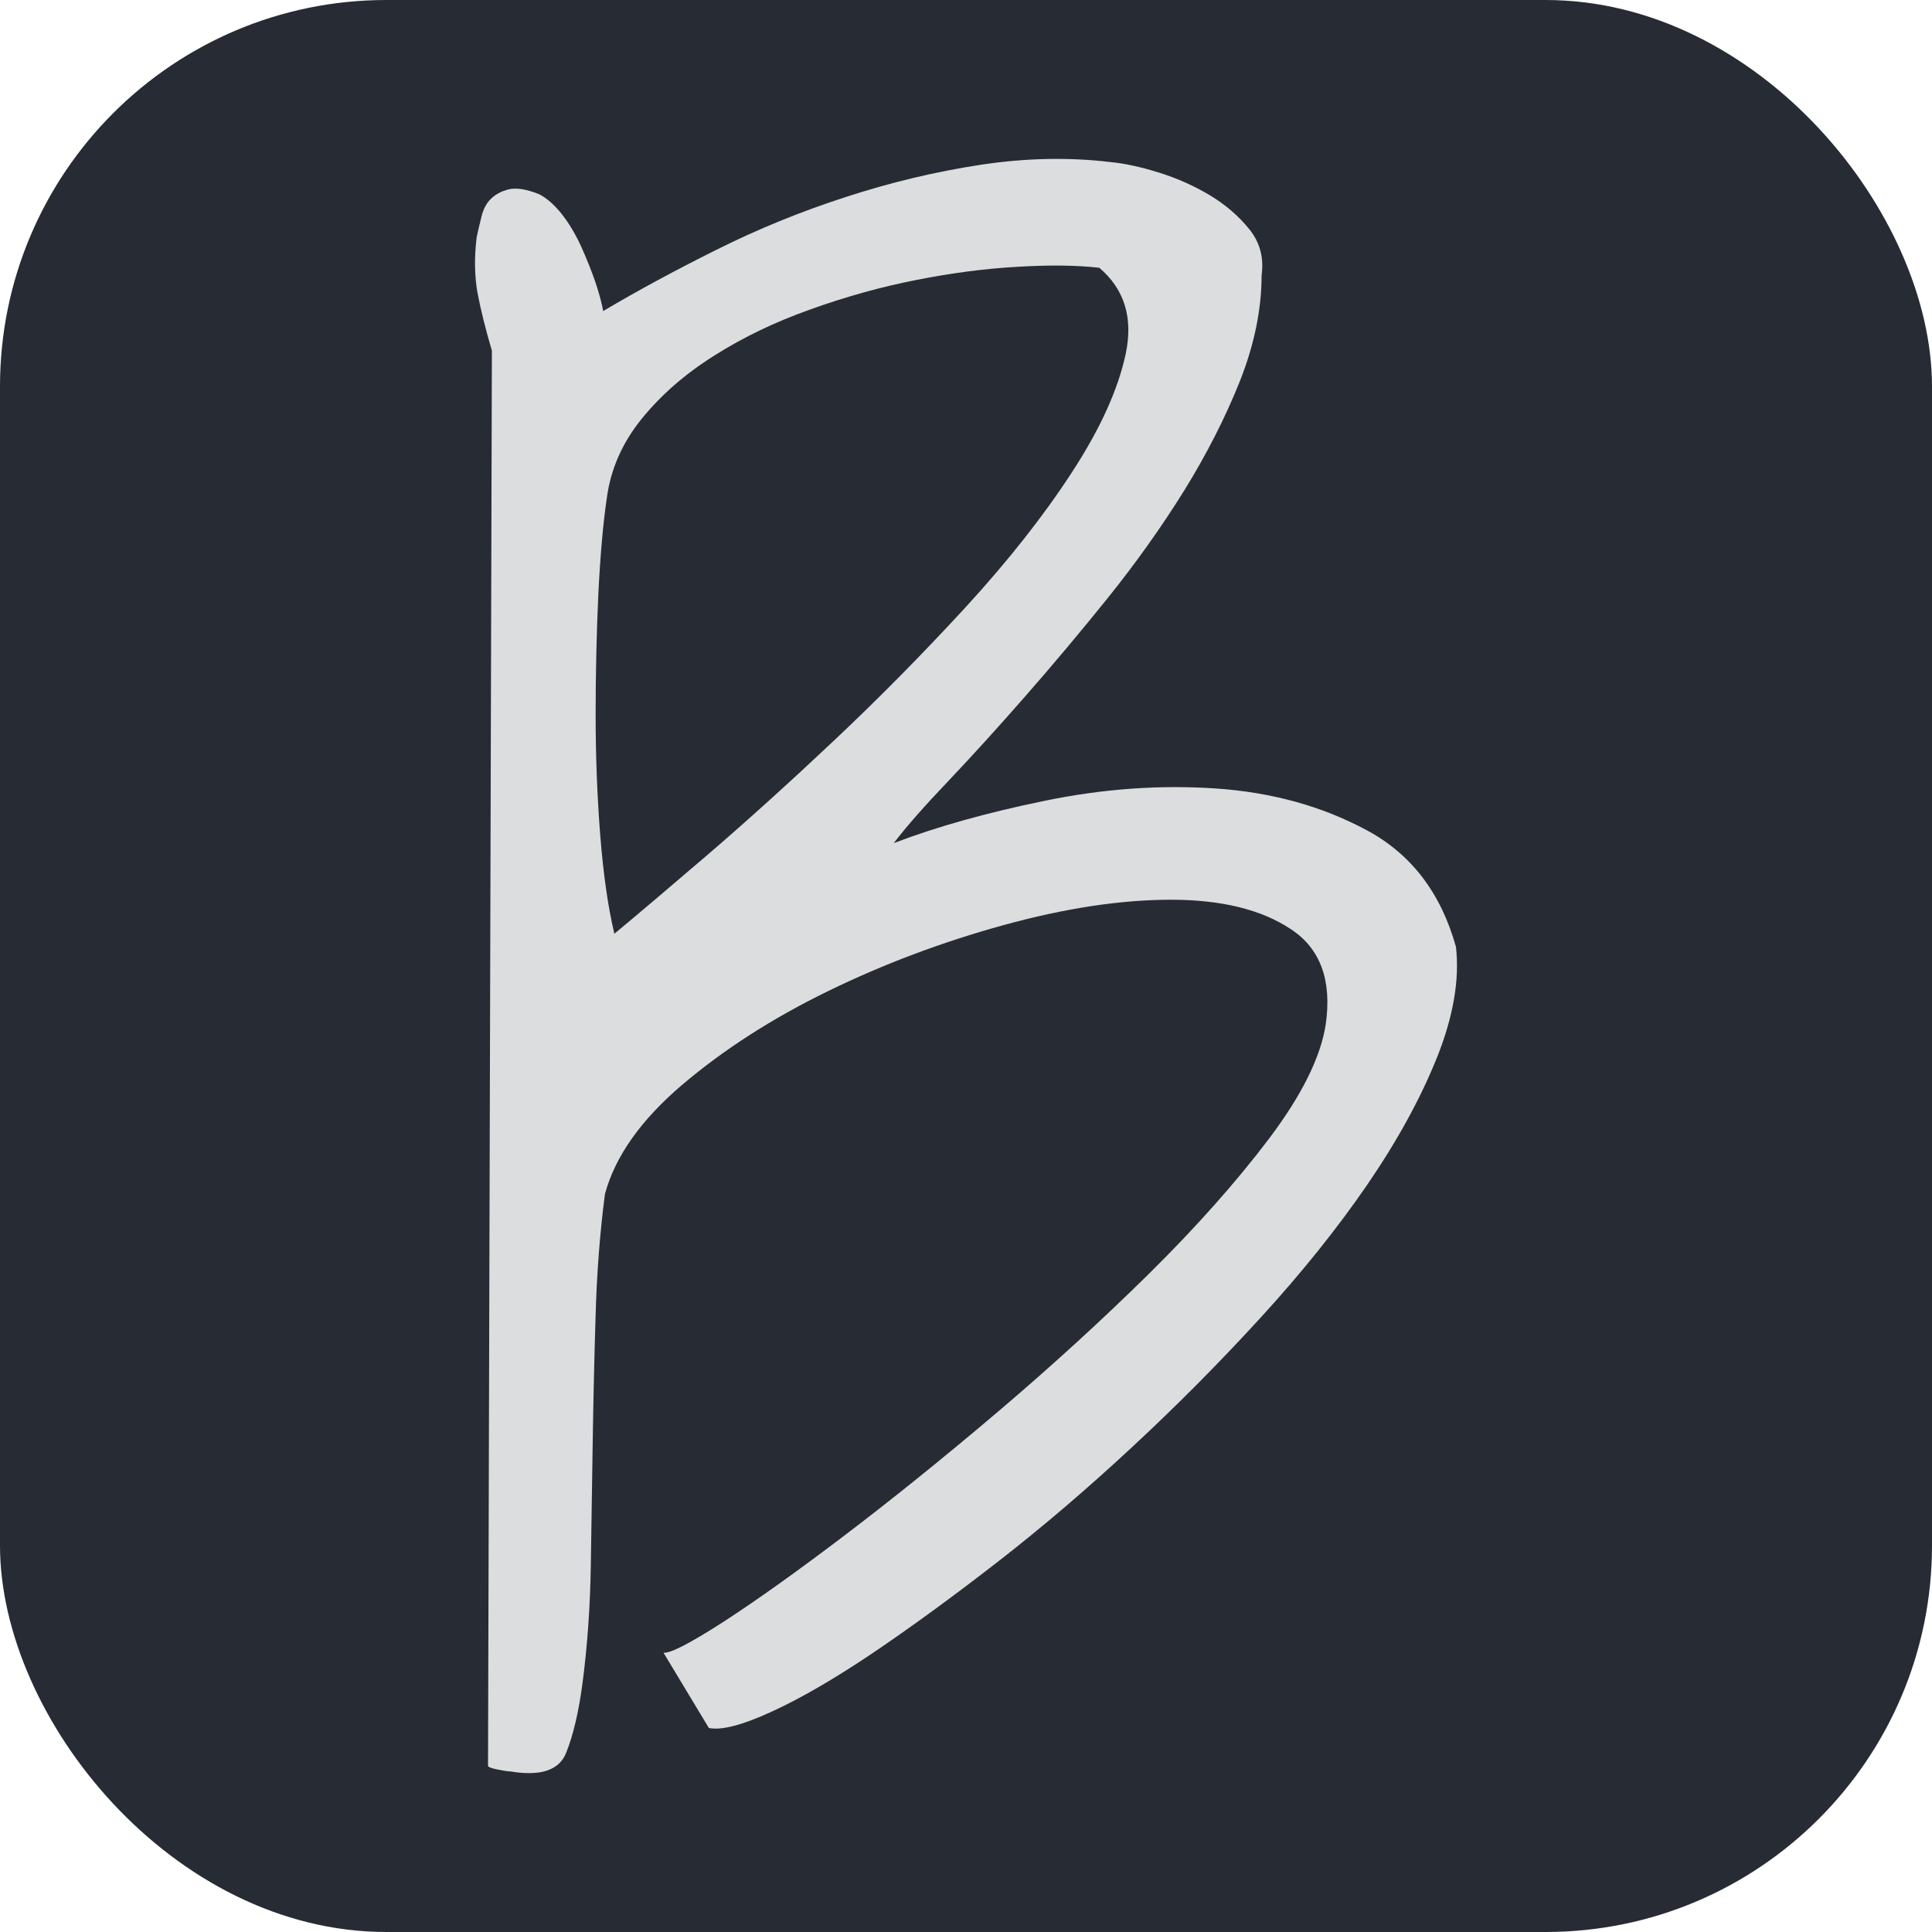
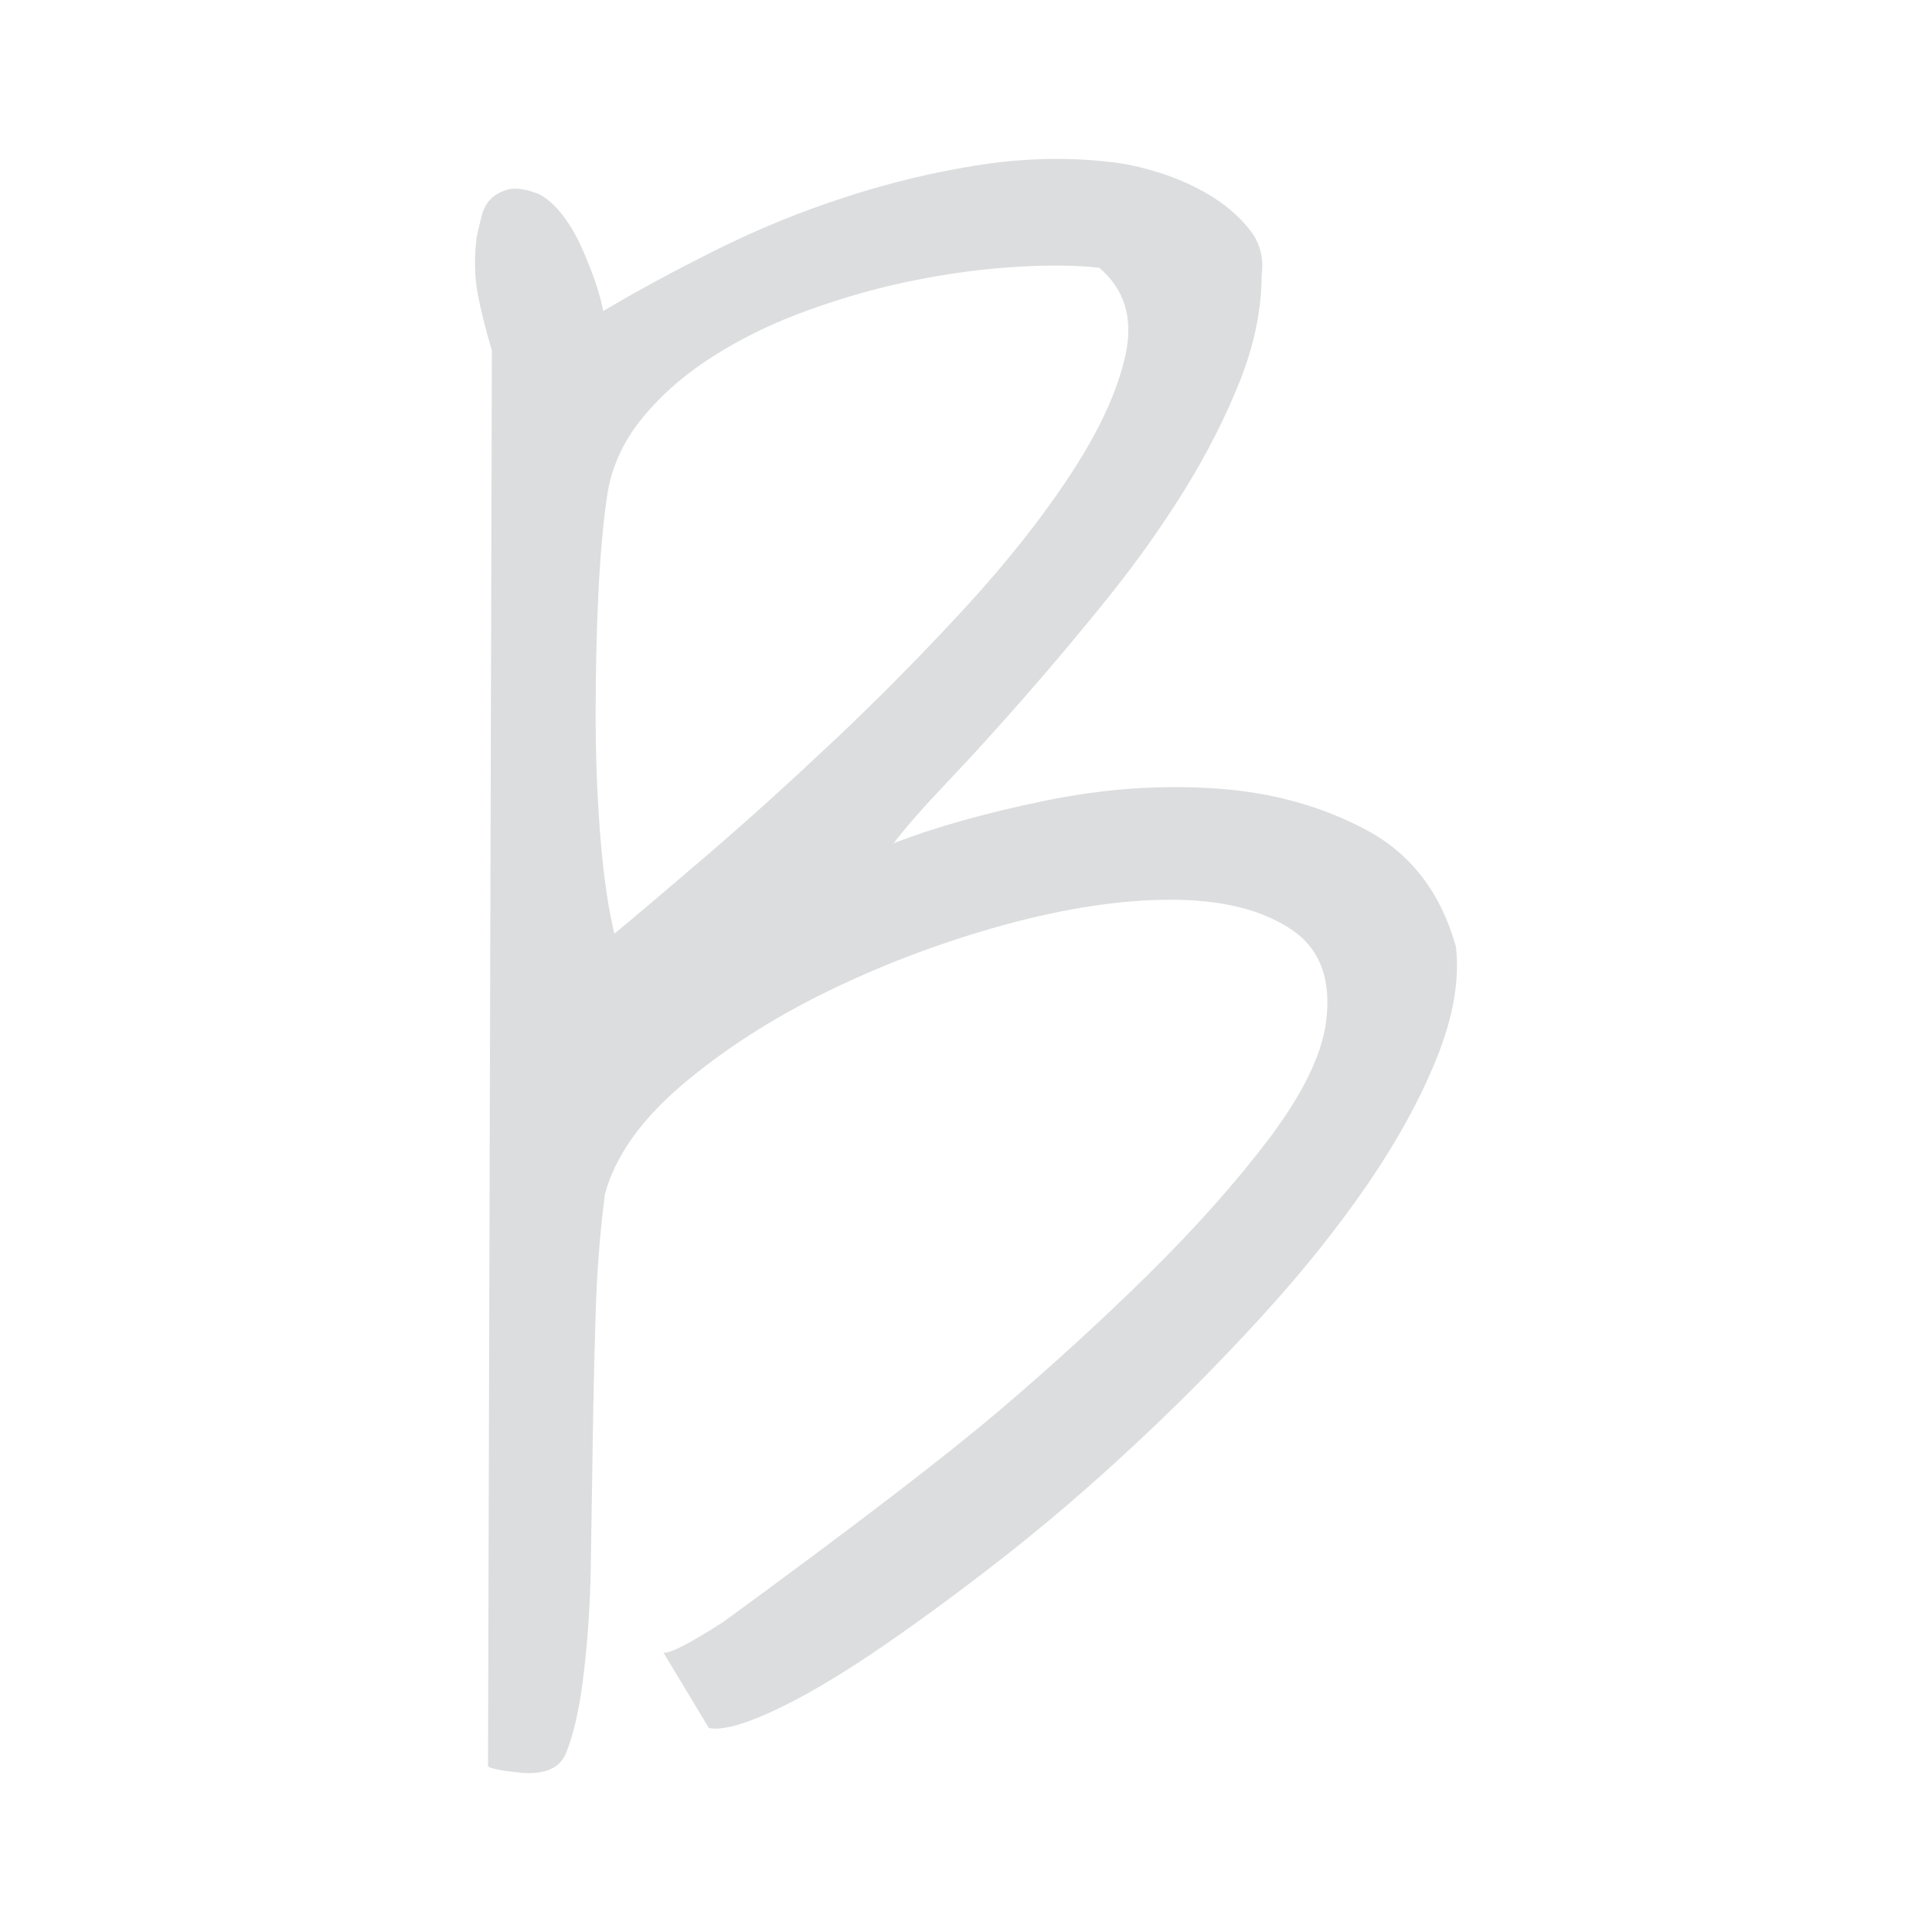
<svg xmlns="http://www.w3.org/2000/svg" width="256" height="256" viewBox="0 0 100 100">
-   <rect width="100" height="100" rx="20" fill="#272b34" />
-   <path fill="#dcddde" d="M25.26 91.40L25.46 18.15Q24.97 16.49 24.72 15.18Q24.48 13.86 24.67 12.29L24.67 12.29Q24.77 11.81 24.92 11.22Q25.06 10.63 25.41 10.29Q25.75 9.95 26.33 9.80Q26.92 9.66 27.90 10.05L27.90 10.05Q28.48 10.34 29.07 11.07Q29.65 11.81 30.09 12.78Q30.53 13.76 30.83 14.64Q31.12 15.52 31.22 16.10L31.22 16.10Q33.85 14.54 37.08 12.93Q40.30 11.32 43.77 10.20Q47.23 9.07 50.75 8.53Q54.26 8.00 57.49 8.39L57.49 8.39Q58.56 8.49 59.98 8.93Q61.39 9.37 62.61 10.10Q63.83 10.83 64.66 11.86Q65.49 12.88 65.30 14.25L65.30 14.25Q65.30 16.88 64.18 19.72Q63.05 22.55 61.30 25.38Q59.54 28.21 57.34 30.95Q55.14 33.68 53.04 36.07Q50.94 38.47 49.09 40.42Q47.23 42.37 46.26 43.64L46.26 43.64Q49.58 42.37 54.07 41.45Q58.56 40.52 62.91 40.81Q67.25 41.10 70.72 42.96Q74.19 44.81 75.36 49.01L75.36 49.01Q75.65 51.55 74.38 54.73Q73.11 57.90 70.77 61.32Q68.42 64.74 65.25 68.20Q62.08 71.67 58.61 74.89Q55.14 78.12 51.63 80.85Q48.11 83.58 45.13 85.59Q42.15 87.59 39.91 88.61Q37.66 89.64 36.69 89.44L36.69 89.44L34.34 85.54Q34.83 85.63 37.47 83.93Q40.10 82.22 43.77 79.43Q47.43 76.65 51.63 73.09Q55.83 69.52 59.49 65.91Q63.15 62.29 65.69 58.93Q68.23 55.56 68.62 53.02L68.62 53.02Q69.11 49.60 66.81 48.09Q64.52 46.57 60.61 46.57Q56.71 46.57 51.92 47.89Q47.14 49.21 42.84 51.31Q38.54 53.41 35.32 56.14Q32.10 58.88 31.31 61.81L31.31 61.81Q30.92 64.83 30.83 68.06Q30.73 71.28 30.68 74.55Q30.63 77.82 30.58 81.04Q30.53 84.27 30.14 87.20L30.14 87.20Q29.85 89.35 29.31 90.71Q28.78 92.08 26.43 91.69L26.43 91.69Q26.24 91.69 25.75 91.59Q25.26 91.49 25.26 91.40L25.26 91.40ZM31.41 25.77L31.41 25.77Q31.12 27.72 30.97 30.75Q30.83 33.78 30.83 37.00Q30.83 40.22 31.07 43.25Q31.31 46.28 31.80 48.33L31.80 48.33Q33.56 46.87 36.64 44.23Q39.71 41.59 43.18 38.32Q46.65 35.05 49.97 31.44Q53.29 27.82 55.48 24.45Q57.68 21.08 58.27 18.30Q58.85 15.52 56.90 13.86L56.90 13.86Q55.14 13.66 52.65 13.81Q50.16 13.95 47.43 14.49Q44.69 15.03 41.96 16.01Q39.22 16.98 36.98 18.40Q34.73 19.81 33.22 21.67Q31.71 23.53 31.41 25.77Z" />
+   <path fill="#dcddde" d="M25.26 91.40L25.46 18.15Q24.97 16.49 24.72 15.18Q24.48 13.86 24.67 12.29L24.67 12.29Q24.77 11.81 24.92 11.22Q25.06 10.63 25.41 10.29Q25.75 9.95 26.33 9.80Q26.92 9.66 27.90 10.05L27.90 10.05Q28.48 10.34 29.07 11.07Q29.65 11.81 30.09 12.78Q30.53 13.76 30.83 14.64Q31.12 15.52 31.22 16.10L31.22 16.10Q33.85 14.54 37.08 12.93Q40.30 11.32 43.77 10.20Q47.23 9.07 50.75 8.53Q54.26 8.00 57.49 8.39L57.49 8.39Q58.56 8.49 59.98 8.93Q61.39 9.37 62.61 10.10Q63.83 10.83 64.66 11.86Q65.49 12.88 65.30 14.25L65.30 14.25Q65.30 16.88 64.18 19.72Q63.05 22.55 61.30 25.38Q59.54 28.21 57.34 30.95Q55.14 33.68 53.04 36.07Q50.94 38.47 49.09 40.42Q47.23 42.37 46.26 43.64L46.26 43.64Q49.58 42.37 54.07 41.45Q58.56 40.52 62.91 40.81Q67.25 41.10 70.72 42.96Q74.19 44.81 75.36 49.01L75.36 49.01Q75.65 51.55 74.38 54.73Q73.11 57.90 70.77 61.32Q68.42 64.74 65.25 68.20Q62.08 71.67 58.61 74.89Q55.14 78.12 51.63 80.85Q48.11 83.58 45.13 85.59Q42.15 87.59 39.91 88.61Q37.66 89.64 36.69 89.44L36.69 89.44L34.34 85.54Q34.83 85.63 37.47 83.93Q47.43 76.65 51.63 73.09Q55.83 69.52 59.49 65.91Q63.15 62.29 65.69 58.93Q68.23 55.56 68.62 53.02L68.62 53.02Q69.11 49.60 66.81 48.09Q64.52 46.57 60.61 46.57Q56.71 46.57 51.92 47.89Q47.14 49.21 42.84 51.31Q38.54 53.41 35.32 56.14Q32.10 58.88 31.31 61.81L31.31 61.81Q30.92 64.83 30.83 68.06Q30.73 71.28 30.68 74.55Q30.63 77.82 30.58 81.04Q30.53 84.27 30.14 87.20L30.14 87.20Q29.85 89.35 29.31 90.71Q28.78 92.08 26.43 91.69L26.43 91.69Q26.24 91.69 25.75 91.59Q25.26 91.49 25.26 91.40L25.26 91.40ZM31.41 25.77L31.41 25.77Q31.12 27.72 30.97 30.75Q30.83 33.78 30.83 37.00Q30.83 40.22 31.07 43.25Q31.31 46.28 31.80 48.33L31.80 48.33Q33.56 46.87 36.64 44.23Q39.71 41.59 43.18 38.32Q46.65 35.05 49.97 31.44Q53.29 27.82 55.48 24.45Q57.68 21.08 58.27 18.30Q58.85 15.52 56.90 13.86L56.90 13.86Q55.14 13.66 52.65 13.81Q50.16 13.95 47.43 14.49Q44.69 15.03 41.96 16.01Q39.22 16.98 36.98 18.40Q34.73 19.81 33.22 21.67Q31.71 23.53 31.41 25.77Z" />
</svg>